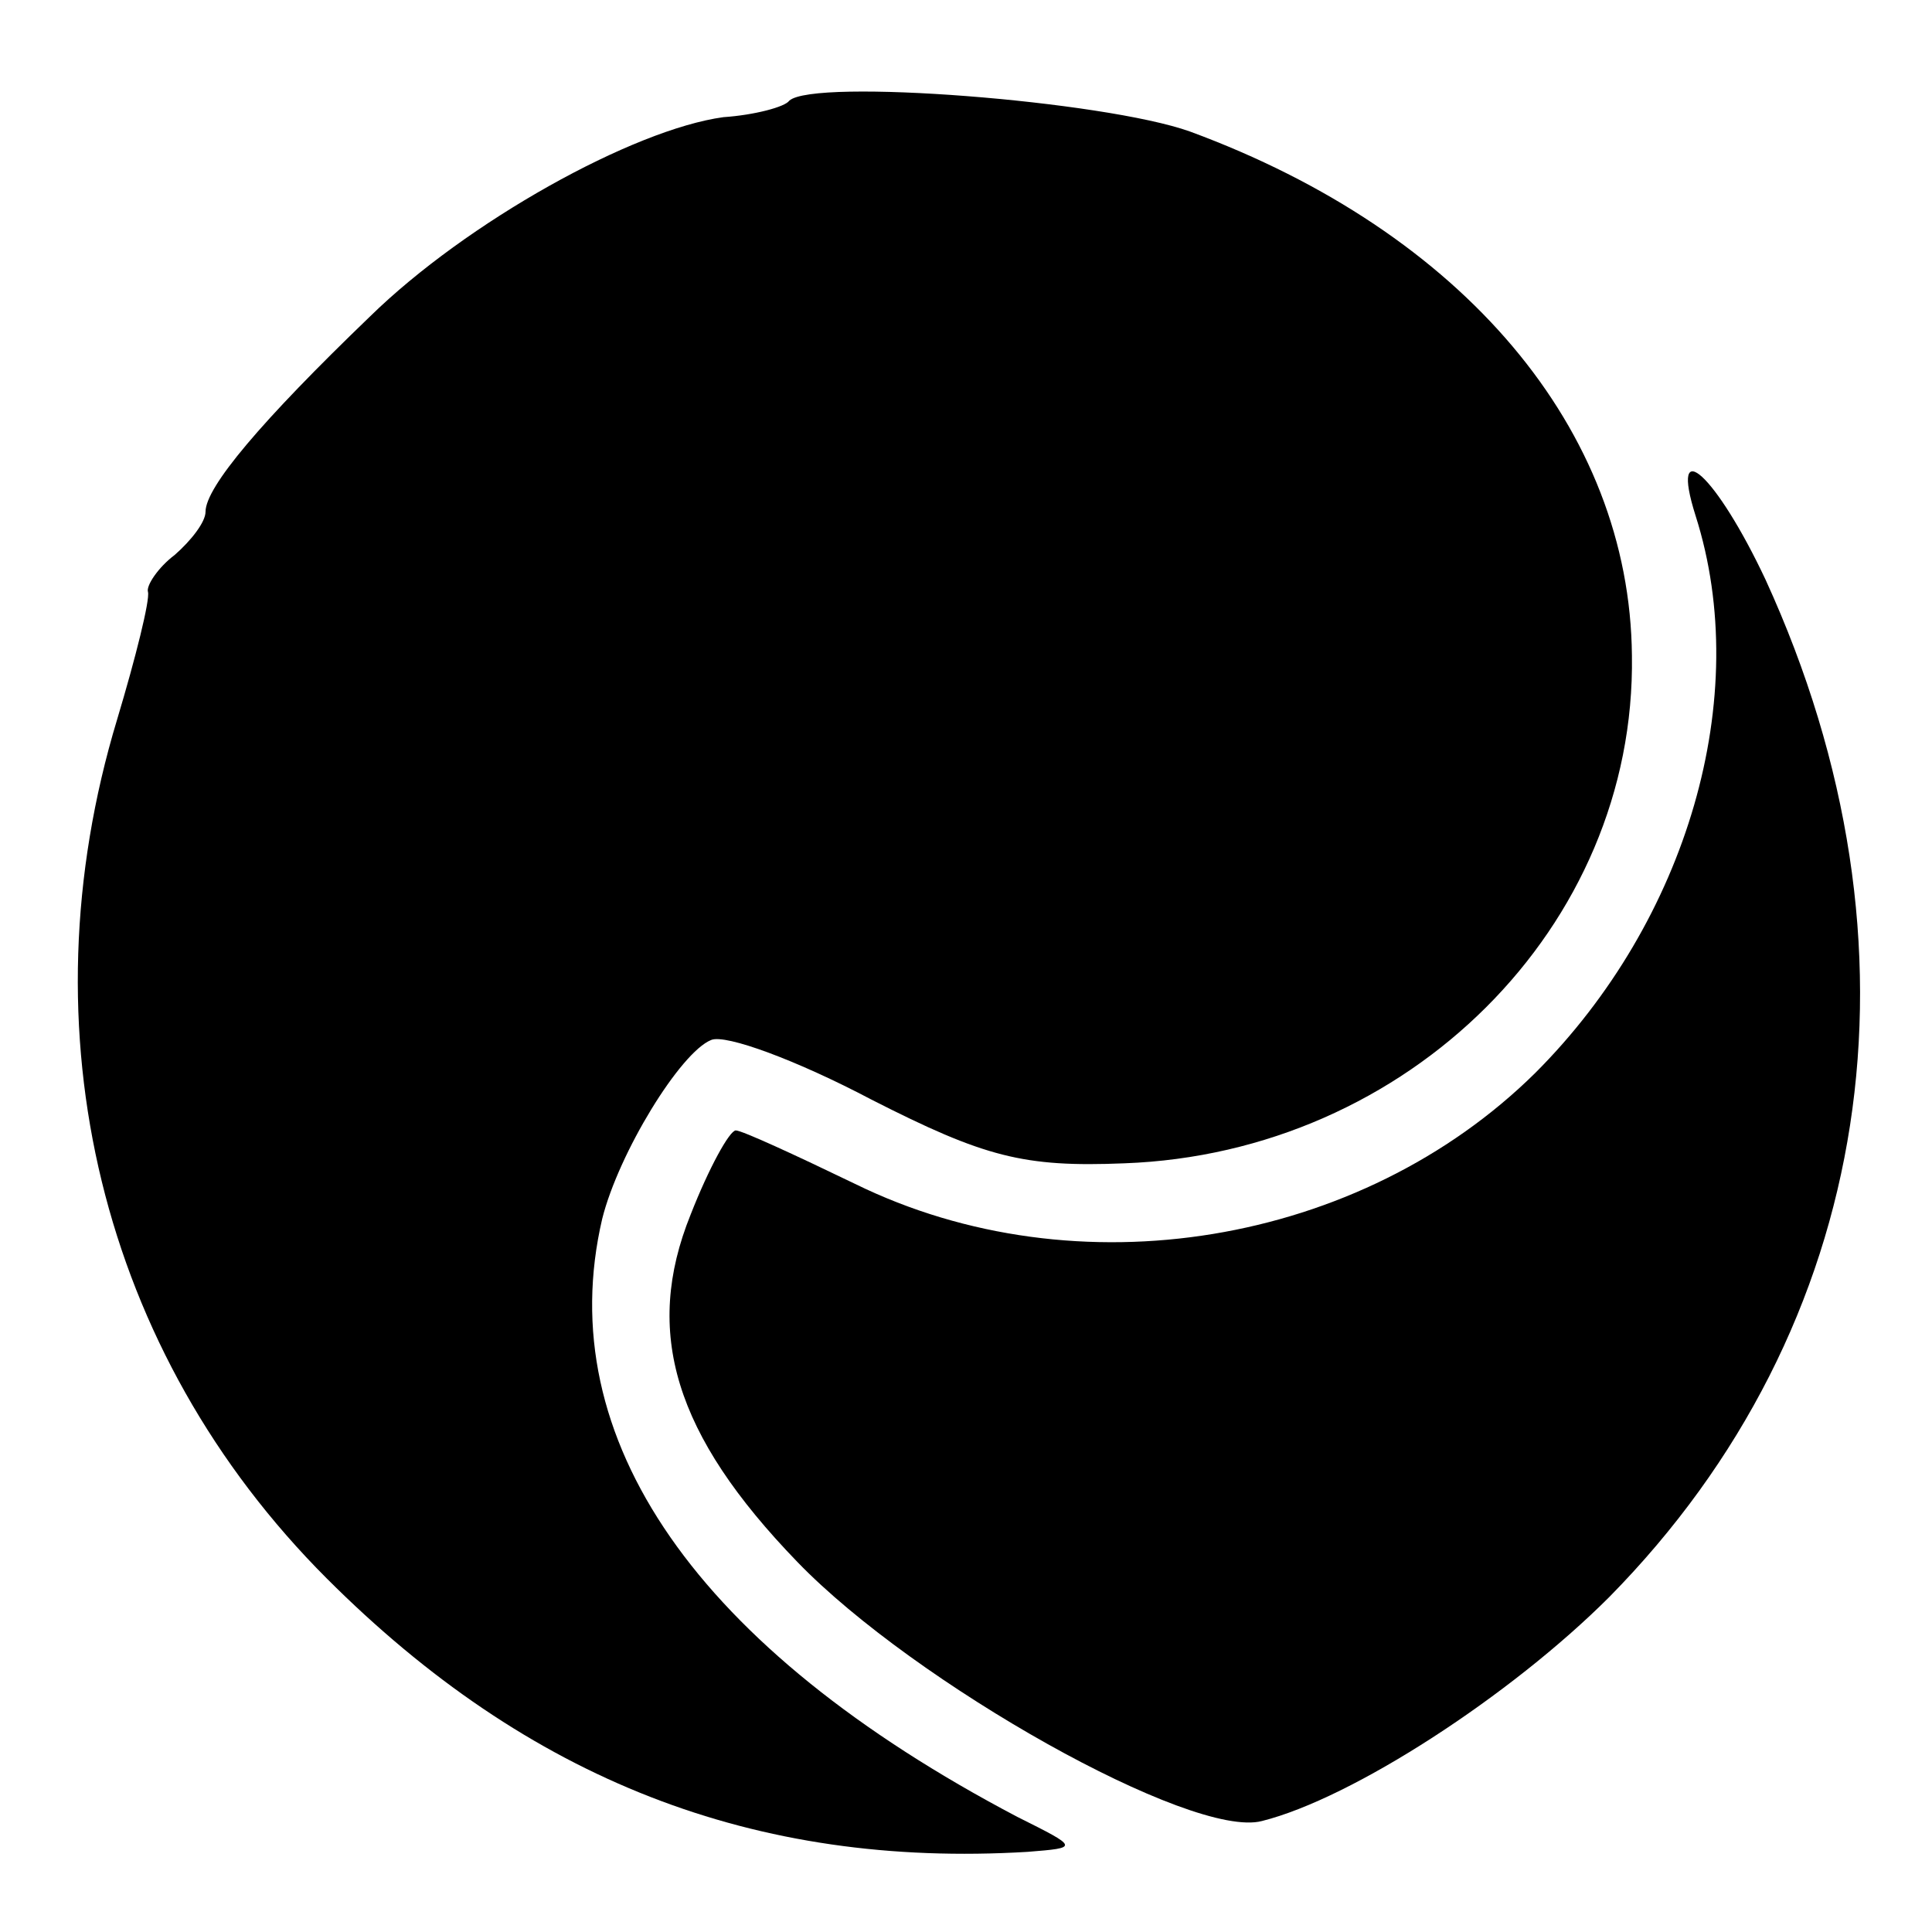
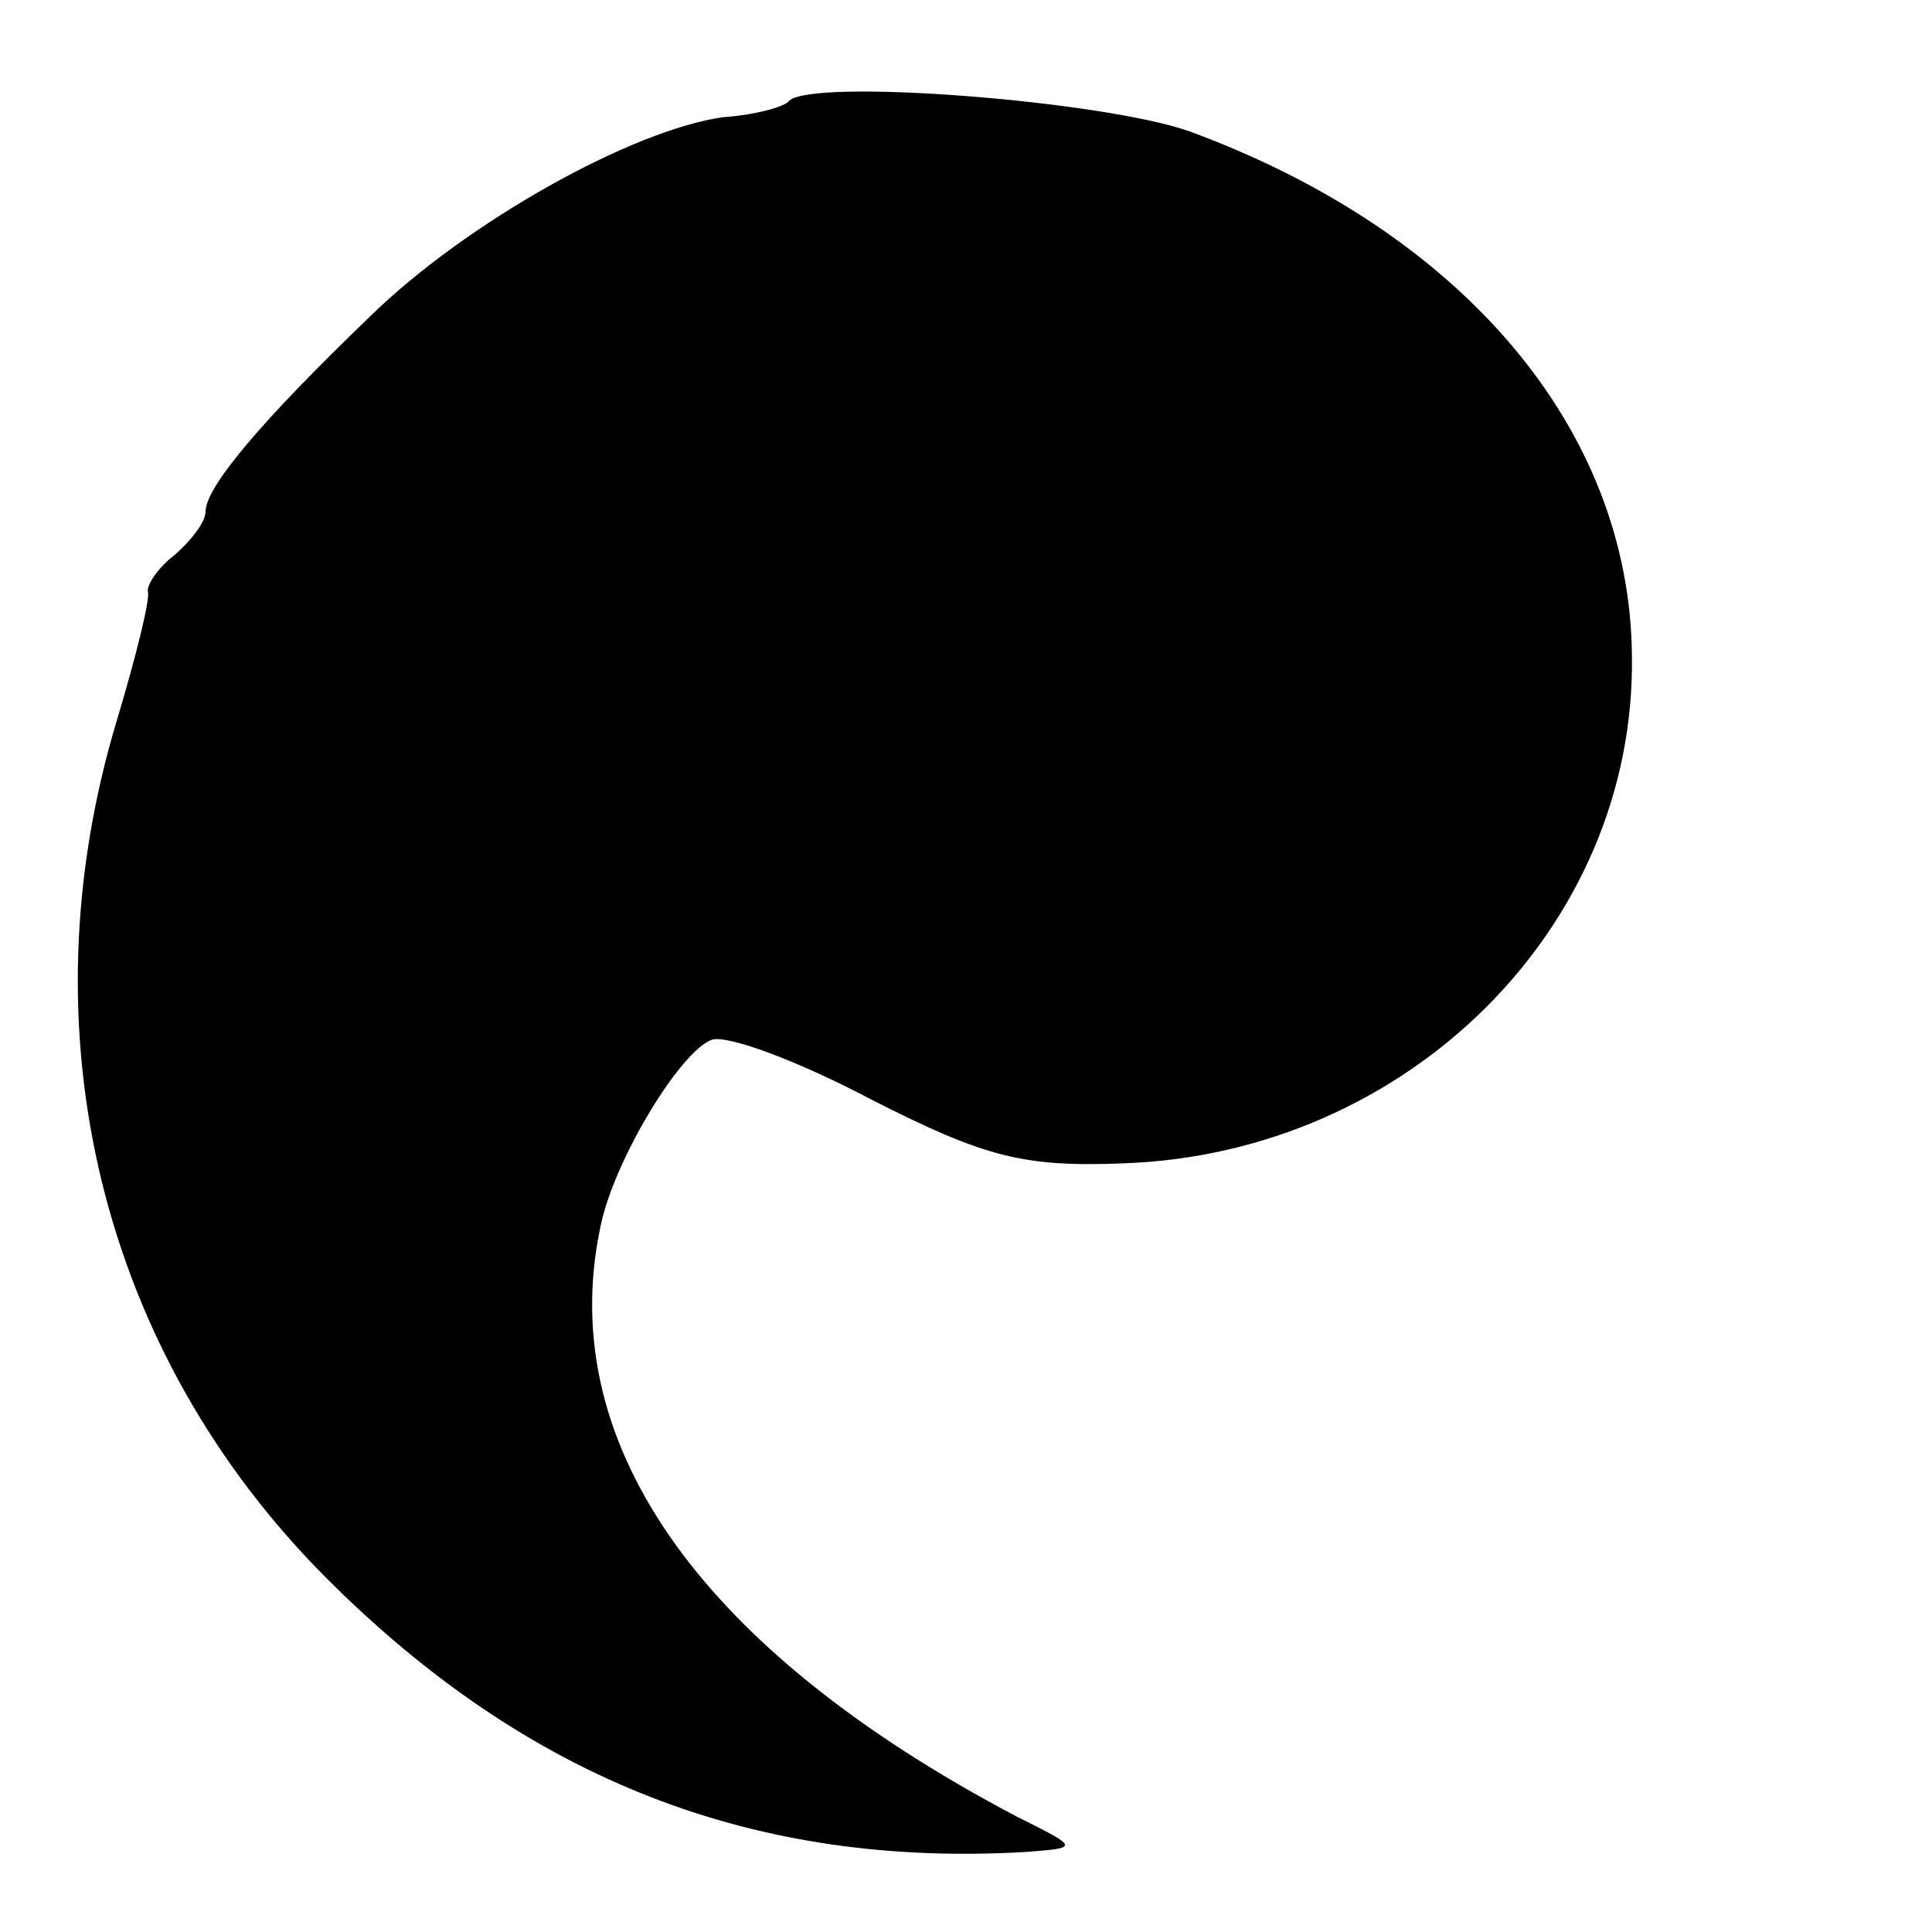
<svg xmlns="http://www.w3.org/2000/svg" version="1.0" width="94pt" height="94pt" viewBox="0 0 94 94" preserveAspectRatio="xMidYMid meet">
  <g transform="translate(0,94) scale(0.1,-0.1)" fill="#000000" stroke="none">
-     <path d="M384 891 c-2 -3 -17 -7 -32 -8 -44 -6 -125 -51 -172 -97 -53 -51 -80 -83 -80 -95 0 -5 -7 -14 -15 -21 -8 -6 -14 -15 -13 -18 1 -4 -6 -32 -15 -62 -46 -152 -8 -308 102 -418 98 -98 208 -141 341 -133 25 2 25 2 -5 17 -156 82 -227 184 -202 291 8 32 38 81 53 87 7 3 42 -10 78 -29 55 -28 74 -33 123 -31 138 5 249 115 247 247 -1 110 -82 206 -215 255 -42 15 -183 26 -195 15z" />
-     <path d="M825 689 c28 -88 -4 -197 -78 -271 -85 -84 -223 -107 -331 -54 -29 14 -55 26 -58 26 -3 0 -13 -18 -22 -41 -23 -57 -8 -107 52 -169 57 -59 192 -135 226 -126 44 11 121 61 169 109 129 131 158 316 76 495 -24 51 -47 72 -34 31z" />
+     <path d="M384 891 c-2 -3 -17 -7 -32 -8 -44 -6 -125 -51 -172 -97 -53 -51 -80 -83 -80 -95 0 -5 -7 -14 -15 -21 -8 -6 -14 -15 -13 -18 1 -4 -6 -32 -15 -62 -46 -152 -8 -308 102 -418 98 -98 208 -141 341 -133 25 2 25 2 -5 17 -156 82 -227 184 -202 291 8 32 38 81 53 87 7 3 42 -10 78 -29 55 -28 74 -33 123 -31 138 5 249 115 247 247 -1 110 -82 206 -215 255 -42 15 -183 26 -195 15" />
  </g>
</svg>